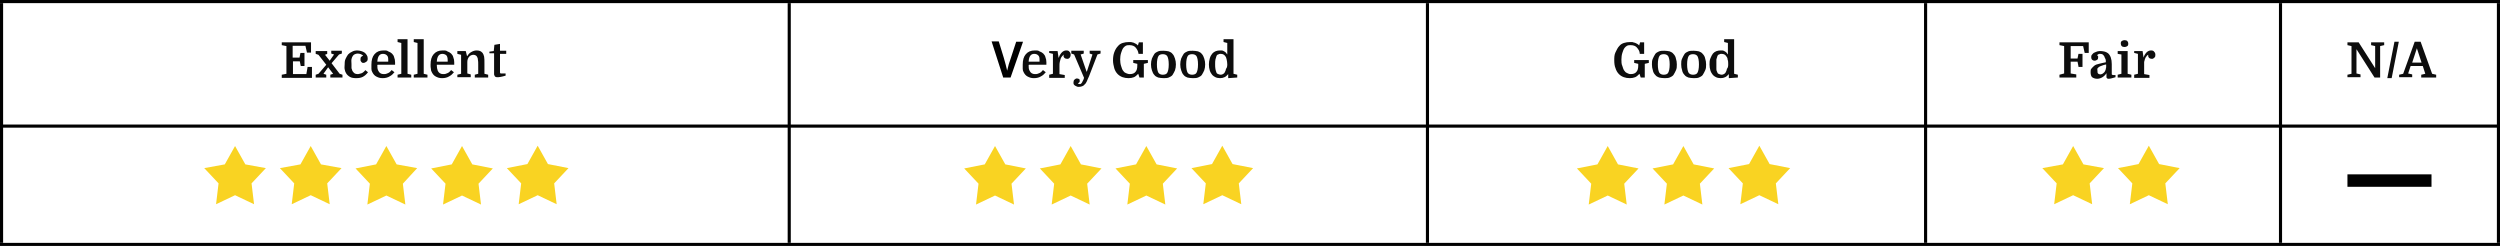
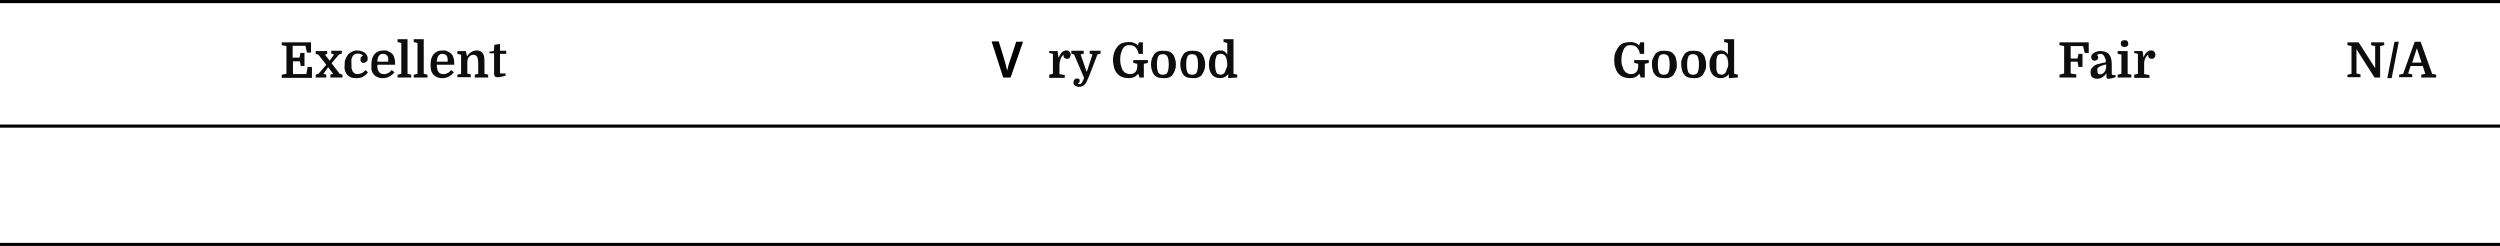
<svg xmlns="http://www.w3.org/2000/svg" viewBox="0 0 803 79">
  <defs>
    <style>      .cls-1 {        fill: #0d0d0d;      }      .cls-2 {        fill: #f9d322;      }    </style>
  </defs>
  <g>
    <g id="Layer_1">
      <g>
        <path class="cls-1" d="M96.6,21.2l-.3-1.5h-2.2v4.1h4.3l.4-2.3h1.4v3.5h-9.7v-1l1.5-.3v-8.9l-1.5-.3v-.9h9.4v3.3h-1.3l-.5-2.2h-4.1v3.8h2.2l.3-1.5h1.3v4.2h-1.2ZM105.9,19.5l1.4-2-.9-.3v-.9h3.4v.9l-.9.3-2.4,2.8,2.6,3.4.9.3v.9h-3.9v-.9l.9-.3-1.6-2.1-1.5,2.1.9.3v.9h-3.4v-.9l.9-.3,2.5-2.9-2.5-3.2-.9-.3v-.9h3.7v.9l-.7.3,1.5,1.9ZM114.7,16.2c.5,0,.9.1,1.3.2s.8.3,1.1.5.5.5.7.8c.2.3.3.6.3,1,0,.5,0,.8-.4,1.1-.3.2-.6.4-.9.4s-.4,0-.5-.1-.3-.2-.3-.3c0-.1-.2-.2-.2-.4s0-.3,0-.4c0-.3,0-.5.2-.7s.3-.3.6-.4c0-.2-.4-.3-.7-.5-.3-.1-.6-.2-1-.2s-.6.1-.9.2-.5.3-.7.6-.3.6-.4,1,0,1,0,1.6,0,1,0,1.3l.3.9c.2.3.4.5.6.7.3.2.6.3,1,.3.2,0,.4,0,.7-.1s.5-.1.7-.2.4-.2.6-.4.4-.3.5-.6l.9.7c-.5.7-1.1,1.2-1.7,1.5s-1.3.4-2.1.4-1.5-.1-2-.4-1-.7-1.3-1.3c-.2-.3-.3-.7-.4-1.2s0-.9,0-1.4,0-1.3.3-1.9.5-1,.8-1.4c.4-.4.8-.7,1.3-.9.5-.3,1.1-.4,1.8-.4Z" />
        <path id="B" class="cls-1" d="M121.2,20.9c0,.7,0,1.3.3,1.8.3.7.9,1.1,1.7,1.1s.9-.1,1.4-.3.8-.5,1.2-1l.9.7c-.4.5-.9,1-1.5,1.3-.6.4-1.4.6-2.3.6s-1.4-.2-2-.5-1-.8-1.3-1.4c-.2-.3-.3-.7-.3-1.1,0-.4,0-.8,0-1.3,0-1.5.3-2.6,1-3.4s1.6-1.2,2.9-1.2,1.1.1,1.5.3c.5.2.9.4,1.2.7s.6.7.7,1.2c.2.5.3,1,.3,1.6v.8h-5.6,0ZM123,17.3c-1.1,0-1.7.8-1.8,2.5h3.5v-.4c0-.7,0-1.2-.4-1.6-.3-.3-.7-.5-1.3-.5Z" />
        <path class="cls-1" d="M128.9,13.8l-1.2-.3v-.9h3.2v11.1l1.2.3v.9h-4.4v-.9l1.2-.3v-9.9ZM134.1,13.8l-1.2-.3v-.9h3.2v11.1l1.2.3v.9h-4.4v-.9l1.2-.3v-9.9ZM140.3,20.9c0,.7.1,1.3.3,1.8.3.7.9,1.1,1.7,1.1s.9-.1,1.4-.3.8-.5,1.2-1l.9.7c-.4.5-.9,1-1.5,1.3-.6.4-1.4.6-2.3.6s-1.4-.2-2-.5-1-.8-1.3-1.4c-.2-.3-.3-.7-.3-1.1-.1-.4-.1-.8-.1-1.3,0-1.5.3-2.6,1-3.4s1.6-1.2,2.9-1.2,1.1.1,1.5.3c.5.2.9.4,1.2.7s.6.7.7,1.2c.2.5.3,1,.3,1.6v.8h-5.6,0ZM142.1,17.3c-1.1,0-1.7.8-1.8,2.5h3.5v-.4c0-.7-.1-1.2-.4-1.6-.3-.3-.8-.5-1.3-.5ZM148.1,17.6l-1.2-.3v-.9h2.7l.4,1.6h.1c.3-.5.7-1,1.3-1.3.5-.3,1.1-.5,1.7-.5s.8.1,1.1.2.6.4.8.6c.2.3.4.7.5,1.2s.1,1.3.1,2.2v3.3l1.2.3v.9h-4.3v-.9l1.1-.3v-3c0-.6,0-1.1-.1-1.5,0-.4-.1-.6-.2-.8-.1-.3-.3-.5-.5-.6s-.4-.2-.7-.2c-.5,0-1,.2-1.3.5-.4.4-.7,1-.7,1.8v3.7l1.1.3v.9h-4.3v-.8l1.2-.3v-6.1h0ZM157.1,16.6l1.5-.2.2-2,1.8-.3v2.2h2v1h-2v5.9c0,.1,0,.2.1.3,0,.1.1.1.2.1h1.5v.7c-.6.2-1.2.3-1.6.4-.5.1-.8.1-1.1.1-.5,0-.8-.2-.9-.6-.1-.1-.1-.3-.1-.5v-6.6h-1.5v-.5h0Z" />
-         <path id="B-2" data-name="B" class="cls-1" d="M330.4,20.9c0,.7,0,1.3.3,1.8.3.7.9,1.1,1.7,1.1s.9-.1,1.4-.3.8-.5,1.2-1l.9.7c-.4.5-.9,1-1.5,1.3-.6.4-1.4.6-2.3.6s-1.4-.2-2-.5-1-.8-1.3-1.4c-.2-.3-.3-.7-.3-1.1,0-.4,0-.8,0-1.3,0-1.5.3-2.6,1-3.4s1.6-1.2,2.9-1.2,1.1.1,1.5.3c.5.2.9.4,1.2.7s.6.7.7,1.2c.2.5.3,1,.3,1.6v.8h-5.6,0ZM332.2,17.3c-1.1,0-1.7.8-1.8,2.5h3.5v-.4c0-.7,0-1.2-.4-1.6-.3-.3-.7-.5-1.3-.5Z" />
        <path class="cls-1" d="M341.8,17.6c-.1,0-.2,0-.3.1l-.3.3c-.1.1-.2.3-.3.4s-.1.3-.2.4l-.3,1.1c-.1.4-.1.8-.1,1.4v2.5l1.7.3v.9h-5v-1l1.2-.3v-6.4l-1.2-.3v-.6h2.7l.3,2.1h.1c.2-.7.6-1.3,1-1.7s.9-.6,1.4-.6.8.1,1,.4c.3.3.4.6.4,1s-.1.6-.3.9-.5.4-.8.4-.7-.1-.9-.3-.3-.4-.3-.6v-.2l.2-.2h0Z" />
        <path class="cls-1" d="M349.8,24.5c-.3.6-.5,1.1-.7,1.6-.2.4-.4.8-.7,1-.2.3-.5.5-.8.6s-.6.2-1,.2-.5,0-.7-.1l-.6-.3c-.2-.1-.3-.3-.4-.4s-.1-.4-.1-.6c0-.4.1-.7.3-.9s.5-.4.8-.4.5.1.7.2.2.3.2.6v.2c0,.1-.1.2-.1.2l-.2.2c-.1.1-.2.1-.3.1,0,.1.1.2.2.2s.2.1.3.1h.3c.1,0,.2-.1.3-.2.1-.1.2-.2.3-.4.1-.2.2-.5.4-.8l.2-.6-3.2-7.5-.9-.3v-.9h4v.9c.1,0-1,.3-1,.3l1.9,5.5h.1l1.8-5.5-.9-.3v-.9h3.5v.9l-1,.3-2.7,7ZM362.8,23.8c.9,0,1.5-.2,1.9-.7.4-.4.6-1.1.6-2v-.6l-1.3-.3v-.9h4.7v.9l-1.3.3v4.4h-1.4l-.4-1.2c-.5.5-.9.9-1.4,1.1s-1.1.3-1.7.3c-1.4,0-2.6-.4-3.5-1.3-.5-.5-.9-1.2-1.1-1.9-.2-.8-.4-1.6-.4-2.5s.1-1.8.4-2.6.7-1.5,1.2-2c.4-.5.9-.8,1.5-1s1.3-.3,2.1-.3.6,0,.9.1c.3,0,.5.1.7.2l.6.3c.2.1.4.3.6.5l.3-1h1.3v3.7h-1.4c-.1-.9-.5-1.5-.9-2s-1.1-.8-2-.8c-.4,0-.8,0-1.2.2-.3.2-.6.4-.8.7-.3.4-.5,1-.7,1.6s-.3,1.4-.3,2.1.1,1.5.3,2.1c.2.7.4,1.3.8,1.7.2.3.5.5.8.6s.7.3,1.1.3Z" />
        <path id="C" class="cls-1" d="M377.7,20.7c0,.7-.1,1.3-.3,1.9-.2.5-.5,1-.8,1.5-.3.4-.8.6-1.2.8-.5.2-1.1.2-1.7.2s-1.2-.1-1.7-.2c-.5-.2-.9-.4-1.2-.8-.4-.4-.6-.9-.8-1.5s-.3-1.2-.3-1.9.1-1.3.3-1.9c.2-.5.5-1,.8-1.5.3-.4.8-.6,1.2-.8.5-.2,1.1-.2,1.7-.2s1.2.1,1.7.2c.5.2.9.4,1.2.8.4.4.6.9.8,1.5s.3,1.2.3,1.9ZM372.1,23.4c.3.4.8.6,1.4.6s1.2-.2,1.4-.6c.3-.5.5-1.4.5-2.7s-.2-2.2-.5-2.7c-.3-.4-.8-.6-1.4-.6s-1.2.2-1.4.6c-.3.5-.5,1.4-.5,2.7s.2,2.2.5,2.7Z" />
        <path id="C-2" data-name="C" class="cls-1" d="M387.1,20.7c0,.7-.1,1.3-.3,1.9-.2.5-.5,1-.8,1.5-.3.4-.8.6-1.2.8-.5.2-1.1.2-1.7.2s-1.2-.1-1.7-.2c-.5-.2-.9-.4-1.2-.8-.4-.4-.6-.9-.8-1.5s-.3-1.2-.3-1.9.1-1.3.3-1.9c.2-.5.5-1,.8-1.5.3-.4.8-.6,1.2-.8.5-.2,1.1-.2,1.7-.2s1.2.1,1.7.2c.5.2.9.4,1.2.8.4.4.6.9.8,1.5s.3,1.2.3,1.9ZM381.5,23.4c.3.4.8.6,1.4.6s1.2-.2,1.4-.6c.3-.5.5-1.4.5-2.7s-.2-2.2-.5-2.7c-.3-.4-.8-.6-1.4-.6s-1.2.2-1.4.6c-.3.5-.5,1.4-.5,2.7s.2,2.2.5,2.7Z" />
        <path class="cls-1" d="M388.3,20.7c0-.7.1-1.3.3-2s.5-1.1.8-1.5c.6-.7,1.5-1,2.5-1s.9.1,1.3.3.7.5,1,1v-3.7l-1.2-.3v-.9h3.2v11.1l1.2.3v.9l-2.9.2v-1.3c-.4.4-.7.8-1.2,1-.4.2-.9.3-1.4.3s-1.1-.1-1.5-.3-.7-.4-1-.7c-.3-.4-.6-.8-.8-1.4s-.3-1.3-.3-2ZM394.2,20.7c0-.6-.1-1.1-.2-1.6-.1-.4-.2-.8-.4-1-.3-.5-.8-.8-1.5-.8s-.5.1-.8.2c-.3,0-.5.3-.6.6l-.3,1c-.1.4-.1.9-.1,1.5s0,1.1.1,1.6.2.8.3,1c0,.3.3.5.6.6.3.1.5.2.8.2s.5-.1.7-.2.5-.3.6-.6c.2-.3.3-.6.4-1.1.3-.3.4-.8.4-1.4ZM523.7,23.8c.9,0,1.5-.2,1.9-.7.4-.4.6-1.1.6-2v-.6l-1.3-.3v-.9h4.7v.9l-1.3.3v4.4h-1.3l-.4-1.2c-.5.5-.9.9-1.4,1.1s-1.1.3-1.7.3c-1.4,0-2.6-.4-3.5-1.3-.5-.5-.9-1.2-1.1-1.9-.3-.7-.4-1.6-.4-2.5s0-1.8.4-2.6.7-1.5,1.2-2c.4-.5.9-.8,1.5-1s1.3-.3,2.1-.3.6,0,.9.1.5.1.7.2l.6.3c.2.1.4.3.6.5l.3-1h1.3v3.7h-1.4c0-.9-.5-1.5-.9-2s-1.1-.8-2-.8c-.4,0-.8,0-1.2.2-.3.2-.6.4-.8.7-.3.4-.5,1-.7,1.6s-.3,1.4-.3,2.1,0,1.5.3,2.1c.2.7.4,1.3.8,1.7.2.3.5.5.8.6s.5.3,1,.3h0Z" />
        <path id="D" class="cls-1" d="M538.6,20.7c0,.7,0,1.3-.3,1.9-.2.5-.5,1-.8,1.5-.3.4-.8.6-1.2.8-.5.2-1.1.2-1.7.2s-1.2-.1-1.7-.2c-.5-.2-.9-.4-1.2-.8-.4-.4-.7-.9-.8-1.5-.2-.6-.3-1.2-.3-1.9s0-1.3.3-1.9c.2-.5.5-1,.8-1.5.3-.4.8-.6,1.2-.8.5-.2,1.1-.2,1.7-.2s1.2.1,1.7.2c.5.2.9.4,1.2.8.4.4.7.9.8,1.5.2.6.3,1.2.3,1.9ZM533,23.4c.3.4.8.6,1.4.6s1.2-.2,1.4-.6c.3-.5.5-1.4.5-2.7s-.2-2.2-.5-2.7c-.3-.4-.8-.6-1.4-.6s-1.2.2-1.4.6c-.3.5-.5,1.4-.5,2.7s.2,2.2.5,2.7Z" />
        <path id="D-2" data-name="D" class="cls-1" d="M548,20.7c0,.7,0,1.3-.3,1.9-.2.5-.5,1-.8,1.5-.3.4-.8.6-1.2.8-.5.2-1.1.2-1.7.2s-1.2-.1-1.7-.2c-.5-.2-.9-.4-1.2-.8-.4-.4-.7-.9-.8-1.5-.2-.6-.3-1.2-.3-1.9s0-1.3.3-1.9c.2-.5.5-1,.8-1.5.3-.4.8-.6,1.2-.8.5-.2,1.1-.2,1.7-.2s1.2.1,1.7.2c.5.2.9.4,1.2.8.4.4.7.9.8,1.5.2.6.3,1.2.3,1.9ZM542.4,23.4c.3.4.8.6,1.4.6s1.2-.2,1.4-.6c.3-.5.5-1.4.5-2.7s-.2-2.2-.5-2.7c-.3-.4-.8-.6-1.4-.6s-1.2.2-1.4.6c-.3.5-.5,1.4-.5,2.7s.2,2.2.5,2.7Z" />
        <path class="cls-1" d="M549.1,20.7c0-.7,0-1.3.3-2s.5-1.1.8-1.5c.6-.7,1.5-1,2.5-1s.9.1,1.3.3.7.5,1,1v-3.7l-1.2-.3v-.9h3.2v11.1l1.2.3v.9l-2.9.2v-1.3c-.4.4-.7.8-1.2,1-.4.2-.9.3-1.4.3s-1.1-.1-1.5-.3-.7-.4-1-.7c-.3-.4-.6-.8-.8-1.4s-.3-1.3-.3-2ZM555.1,20.7c0-.6,0-1.1-.2-1.6,0-.4-.2-.8-.4-1-.3-.5-.8-.8-1.5-.8s-.5.1-.8.2c-.3,0-.5.3-.6.6l-.3,1c0,.4,0,.9,0,1.5s0,1.1,0,1.6.2.8.3,1c0,.3.3.5.6.6.3.1.5.2.8.2s.5-.1.7-.2.5-.3.6-.6c.2-.3.3-.6.4-1.1.3-.3.4-.8.4-1.4ZM667.6,21.3l-.3-1.5h-2.2v3.8l1.8.3v1h-5.4v-.9l1.5-.4v-8.8l-1.5-.3v-.9h9.4v3.4h-1.3l-.5-2.2h-4v4h2.2l.3-1.5h1.3v4.2h-1.3v-.2ZM671.5,23.1c0-.4,0-.8.3-1.1s.5-.6.9-.9.9-.5,1.5-.6c.6-.2,1.4-.3,2.2-.5,0-.5,0-.9-.2-1.2s-.2-.5-.3-.7-.3-.4-.5-.6c-.2-.1-.4-.2-.8-.2s-.4,0-.6.1-.3.2-.4.3c0,.1.2.2.3.4s0,.3,0,.4c0,.3,0,.5-.3.7s-.5.3-.8.3-.6-.1-.8-.3-.3-.5-.3-.8,0-.6.3-.9.4-.5.7-.6.6-.3,1-.4.7-.1,1.1-.1.9.1,1.3.2.7.3,1,.5c.8.7,1.2,1.9,1.2,3.5v2.1c0,.5,0,.9,0,1.1s.2.3.5.3h.7v.7c-1,.3-1.7.5-2.2.5s-.3,0-.4-.1-.2-.1-.3-.3c0-.1,0-.3,0-.5v-.9h0c-.3.5-.8,1-1.3,1.3-.5.3-1.1.5-1.7.5s-1.2-.2-1.6-.5-.5-1.1-.5-1.7h0ZM674.6,23.9c.2,0,.5-.1.7-.2s.5-.4.7-.6c0-.1.2-.4.3-.6,0-.3.2-.6.2-1v-.8c-.5.1-1,.2-1.4.4-.4.1-.7.3-.9.4-.2.2-.4.3-.5.5s0,.4,0,.7c0,.5,0,.8.3,1,.2.1.4.2.7.2ZM680.2,17.3v-.9h3.2v7.3l1.2.3v.9h-4.4v-.9l1.2-.3v-6.2l-1.2-.2ZM681.2,14c0-.3,0-.6.3-.8s.5-.3.9-.3.7.1.9.3.3.5.3.8,0,.6-.3.8-.5.3-.9.3-.7-.1-.9-.3-.3-.5-.3-.8ZM690.1,17.6c0,0-.2,0-.3.1l-.3.3c0,.1-.2.3-.3.4s0,.3-.2.4l-.3,1.1c0,.4,0,.8,0,1.4v2.5l1.7.3v.9h-4.9v-1l1.2-.3v-6.4l-1.2-.3v-.6h2.7l.3,2.1h0c.2-.7.6-1.3,1-1.7s.9-.6,1.4-.6.8.1,1,.4c.3.3.4.6.4,1s0,.6-.3.9-.5.4-.8.4-.7-.1-.9-.3-.3-.4-.3-.6v-.2q0-.1,0-.2h0ZM755.3,14.8l-1.3-.3v-.9h3.6l5.3,8.3v-7.1l-1.3-.3v-.9h4.2v.9l-1.3.3v10.1h-1.8l-5.8-9.1v7.8l1.3.3v.9h-4.2v-.8l1.3-.3v-8.9ZM769.1,13.4h1.4l-2.3,11.7h-1.4l2.3-11.7ZM778.2,21.2h-3.9l-.8,2.4,1.3.3v.9h-4.2v-.8l1.3-.3,3.7-10.3h1.9l3.7,10.3,1.3.3v.9h-4.8v-.9l1.3-.3s-.8-2.5-.8-2.5ZM774.7,20.1h3.1l-1.5-4.6h0l-1.5,4.6Z" />
      </g>
-       <path d="M253,1h1v77h-1V1ZM0,1h1v77H0V1ZM802,1h1v77h-1V1ZM458,1h1v77h-1V1ZM618,1h1v77h-1V1ZM732,1h1v77h-1V1ZM754,56h27v4h-27v-4Z" />
      <path d="M0,40h803v1H0v-1ZM0,0h803v1H0V0ZM0,78h803v1H0v-1Z" />
-       <path class="cls-2" d="M669.2,52.8l-3.3-5.9-3.3,5.9-6.6,1.2,4.6,4.9-.8,6.7,6.1-2.9,6.1,2.9-.8-6.7,4.6-4.9-6.6-1.2h0ZM700.1,54l-6.6-1.3-3.3-5.9-3.3,5.9-6.6,1.3,4.6,4.9-.8,6.7,6.1-2.9,6.1,2.9-.8-6.7s4.6-4.9,4.6-4.9ZM519.7,52.8l-3.3-5.9-3.3,5.9-6.6,1.3,4.6,4.9-.8,6.7,6.1-2.9,6.1,2.9-.8-6.7,4.6-4.9s-6.6-1.3-6.6-1.3ZM544,52.8l-3.3-5.9-3.3,5.9-6.6,1.3,4.6,4.9-.8,6.7,6.1-2.9,6.1,2.9-.8-6.7,4.6-4.9s-6.6-1.3-6.6-1.3ZM575,54l-6.6-1.3-3.3-5.9-3.3,5.9-6.6,1.3,4.6,4.9-.8,6.7,6.1-2.9,6.1,2.9-.8-6.7,4.6-4.9h0ZM322.9,52.8l-3.3-5.9-3.3,5.9-6.6,1.3,4.6,4.9-.8,6.7,6.1-2.9,6.1,2.9-.8-6.7,4.6-4.9-6.6-1.3h0ZM347.2,52.8l-3.3-5.9-3.3,5.9-6.6,1.3,4.6,4.9-.8,6.7,6.1-2.9,6.1,2.9-.8-6.7,4.6-4.9-6.6-1.3h0ZM371.5,52.8l-3.3-5.9-3.3,5.9-6.6,1.3,4.6,4.9-.8,6.7,6.1-2.9,6.1,2.9-.8-6.7,4.6-4.9-6.6-1.3h0ZM402.5,54l-6.6-1.3-3.3-5.9-3.3,5.9-6.6,1.3,4.6,4.9-.8,6.7,6.1-2.9,6.1,2.9-.8-6.7,4.6-4.9h0ZM78.8,52.8l-3.3-5.9-3.3,5.9-6.6,1.2,4.6,4.9-.8,6.7,6.1-2.9,6.1,2.9-.8-6.7,4.6-4.9-6.6-1.2h0ZM103.1,52.8l-3.3-5.9-3.3,5.9-6.6,1.2,4.6,4.9-.8,6.7,6.1-2.9,6.1,2.9-.8-6.7,4.6-4.9-6.6-1.2h0ZM127.4,52.8l-3.3-5.9-3.3,5.9-6.6,1.3,4.6,4.9-.8,6.7,6.1-2.9,6.1,2.9-.8-6.7,4.6-5s-6.6-1.2-6.6-1.2ZM151.7,52.8l-3.3-5.9-3.3,5.9-6.6,1.3,4.6,4.9-.8,6.7,6.1-2.9,6.1,2.9-.8-6.7,4.6-4.9s-6.6-1.3-6.6-1.3ZM182.6,54l-6.6-1.3-3.3-5.9-3.3,5.9-6.6,1.3,4.6,4.9-.8,6.7,6.1-2.9,6.1,2.9-.8-6.7s4.6-4.9,4.6-4.9Z" />
      <path d="M322.2,24.8l-3.7-11.5h2.3l1.6,5.2c.4,1.4.8,2.8,1.1,4.2h0c.3-1.4.7-2.8,1.2-4.1l1.7-5.2h2.2l-4,11.5h-2.4Z" />
    </g>
  </g>
</svg>